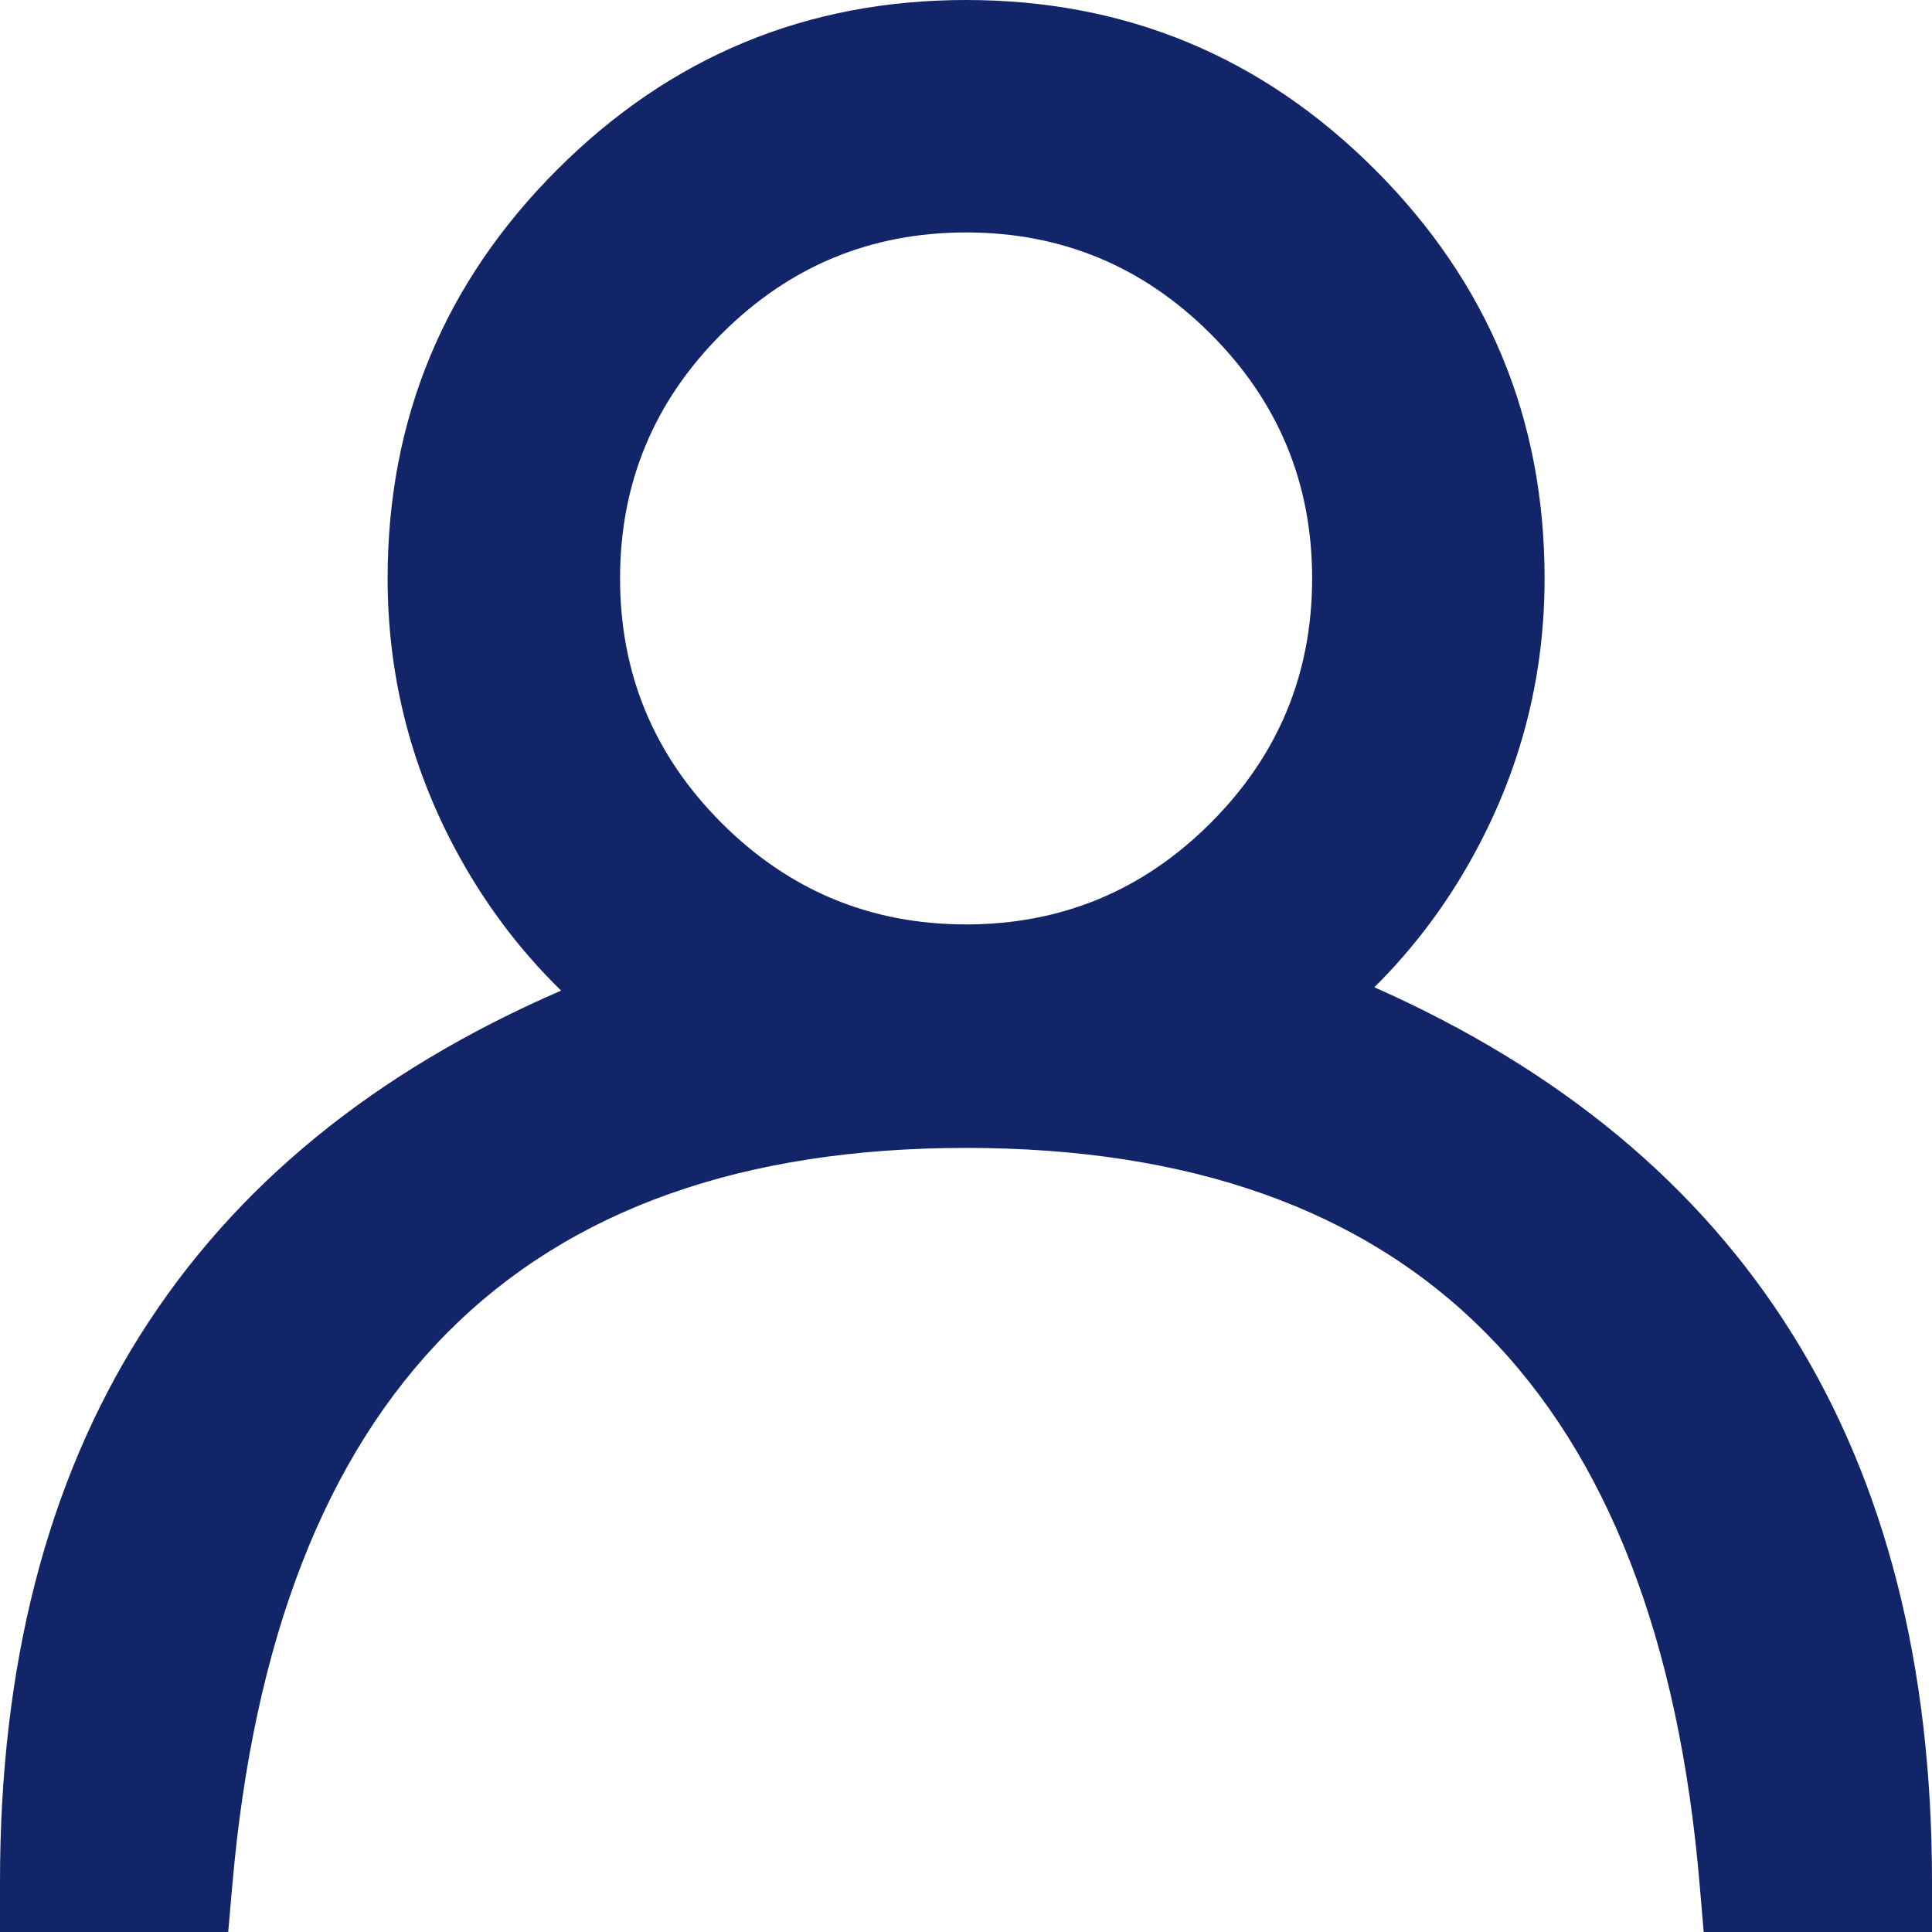
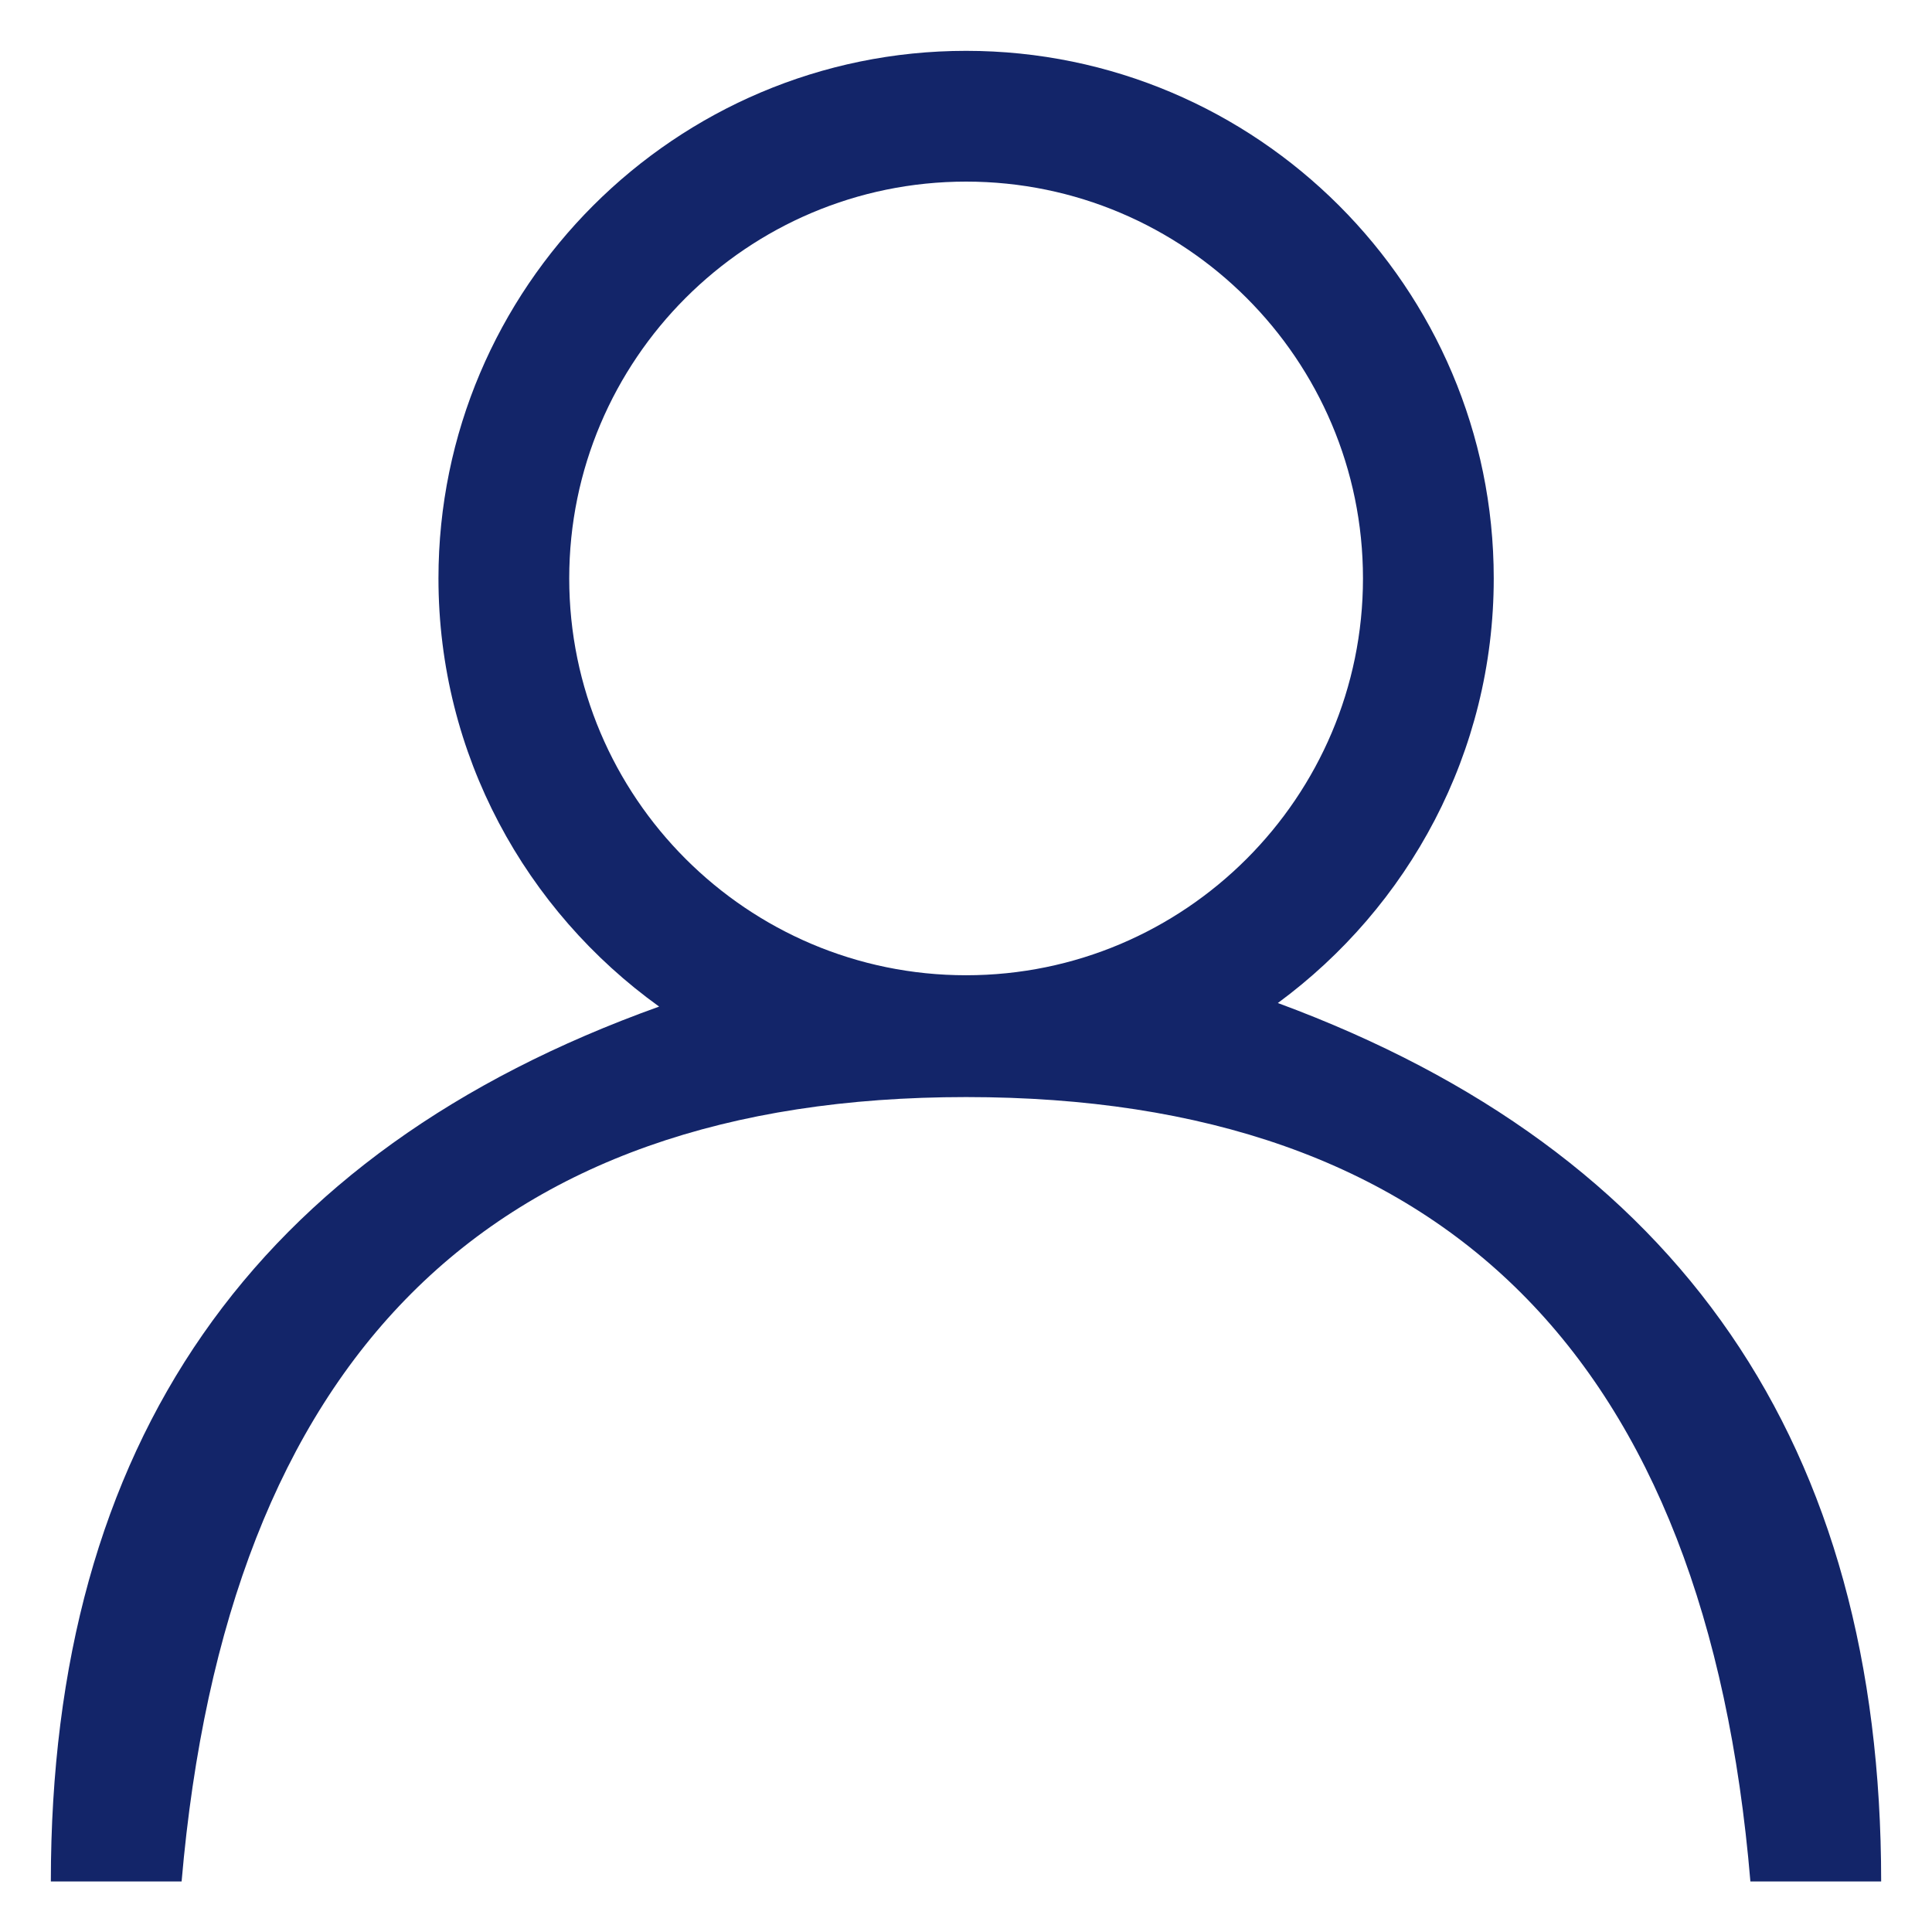
<svg xmlns="http://www.w3.org/2000/svg" fill="none" version="1.1" width="19" height="19.003" viewBox="0 0 19 19.003">
  <g>
    <g>
      <path d="M12.567,9.864C13.851,8.919,14.69,7.402,14.69,5.688C14.69,2.828,12.362,0.5,9.501,0.5C6.64,0.5,4.312,2.828,4.312,5.688C4.312,7.423,5.171,8.957,6.482,9.899C6.481,9.899,6.48,9.9,6.48,9.9Q0.5,12.043,0.5,18.503L1.786,18.503Q2.453,10.789,9.501,10.789Q16.565,10.789,17.214,18.503L18.5,18.503Q18.5,12.057,12.572,9.866C12.571,9.866,12.569,9.865,12.567,9.864ZM5.598,5.688C5.598,3.536,7.349,1.786,9.501,1.786C11.653,1.786,13.404,3.536,13.404,5.688C13.404,7.84,11.653,9.591,9.501,9.591C7.349,9.591,5.598,7.84,5.598,5.688Z" fill="#132569" fill-opacity="1" />
-       <path d="M13.516,9.709Q14.14,9.09,14.553,8.295Q15.19,7.072,15.19,5.688Q15.19,3.336,13.522,1.668Q11.854,0,9.501,0Q7.148,0,5.48,1.668Q3.812,3.336,3.812,5.688Q3.812,7.089,4.463,8.324Q4.885,9.123,5.518,9.742Q0,12.134,0,18.503L0,19.003L2.244,19.003L2.284,18.547Q2.911,11.289,9.501,11.289Q16.105,11.289,16.716,18.545L16.755,19.003L19,19.003L19,18.503Q19,12.141,13.516,9.709ZM11.53,10.007L12.396,10.334L12.399,10.335Q17.767,12.319,17.99,18.003L17.668,18.003Q16.81,10.289,9.501,10.289Q2.207,10.289,1.333,18.003L1.01,18.003Q1.234,12.311,6.649,10.371L6.658,10.367L6.666,10.364L6.668,10.363Q6.672,10.362,6.675,10.36L7.5,10.015L6.774,9.493Q5.866,8.841,5.348,7.858Q4.812,6.842,4.812,5.688Q4.812,3.75,6.187,2.375Q7.562,1,9.501,1Q11.44,1,12.815,2.375Q14.19,3.75,14.19,5.688Q14.19,6.827,13.666,7.834Q13.16,8.807,12.271,9.462L11.53,10.007ZM6.389,8.8Q7.68,10.091,9.501,10.091Q11.322,10.091,12.613,8.8Q13.904,7.509,13.904,5.688Q13.904,3.867,12.613,2.577Q11.322,1.286,9.501,1.286Q7.68,1.286,6.389,2.577Q5.098,3.867,5.098,5.688Q5.098,7.509,6.389,8.8ZM11.906,8.093Q10.908,9.091,9.501,9.091Q8.094,9.091,7.096,8.093Q6.098,7.095,6.098,5.688Q6.098,4.282,7.096,3.284Q8.094,2.286,9.501,2.286Q10.908,2.286,11.906,3.284Q12.904,4.282,12.904,5.688Q12.904,7.095,11.906,8.093Z" fill-rule="evenodd" fill="#132569" fill-opacity="1" />
    </g>
  </g>
</svg>